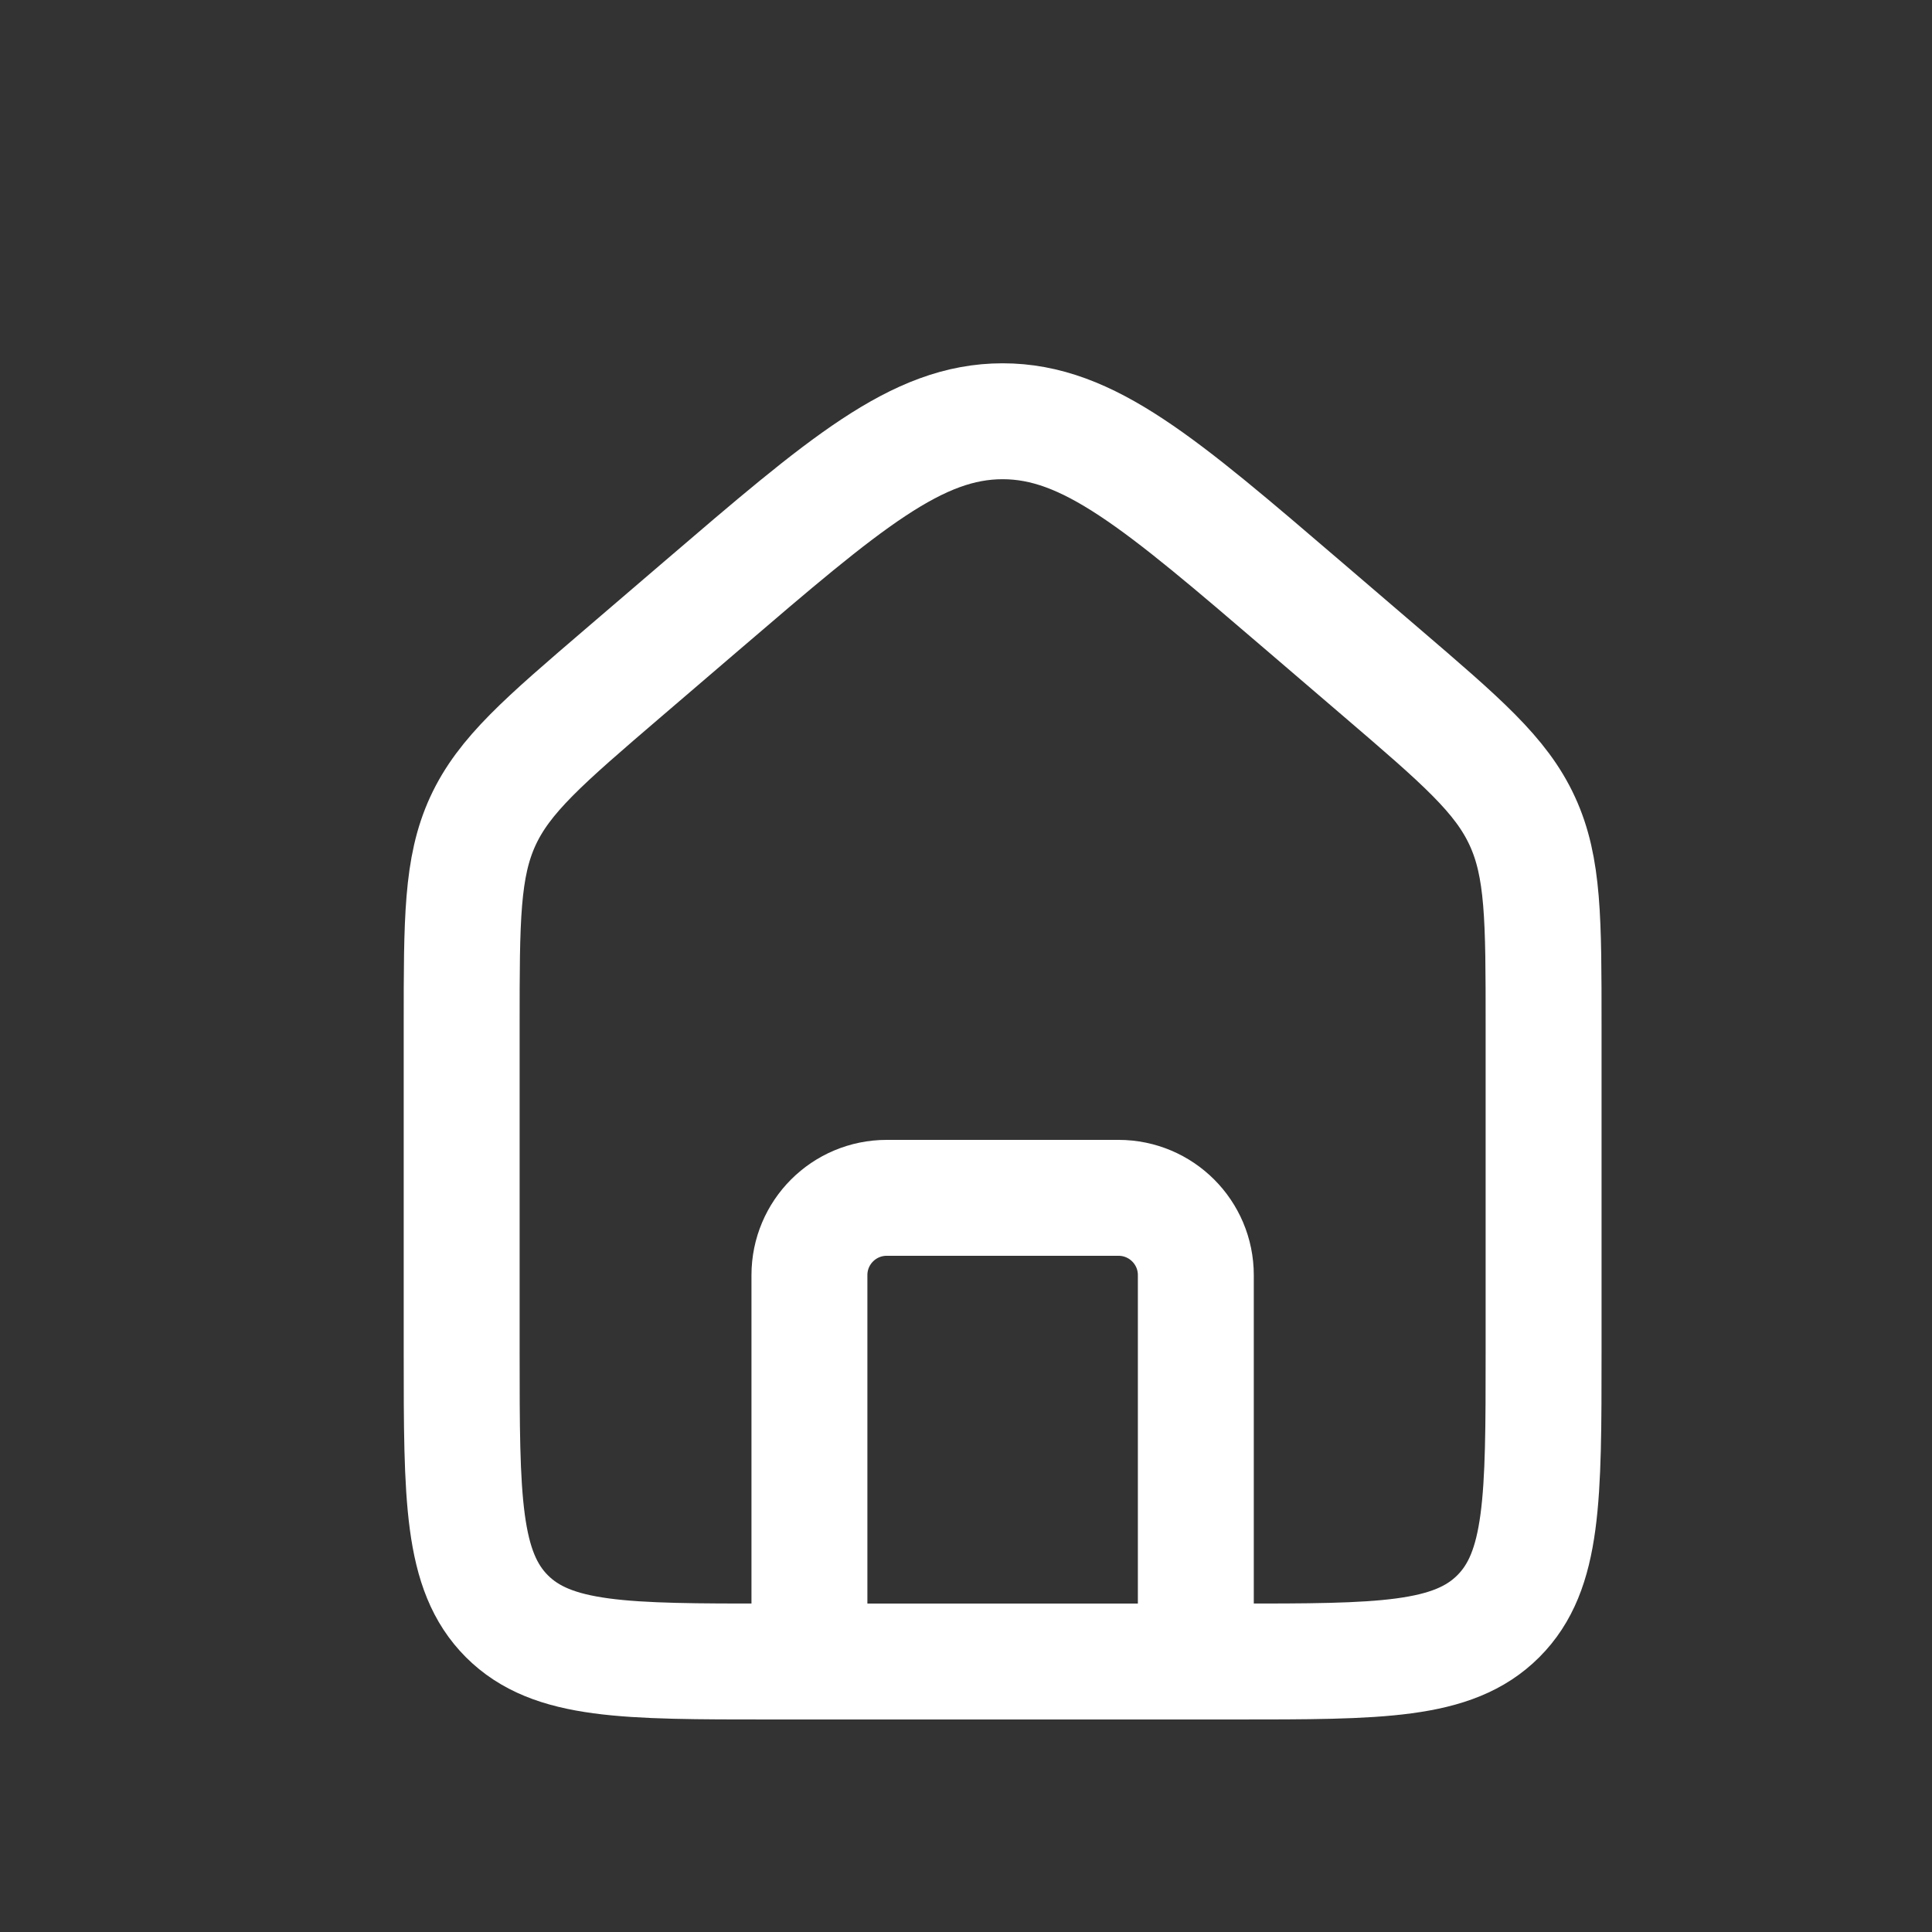
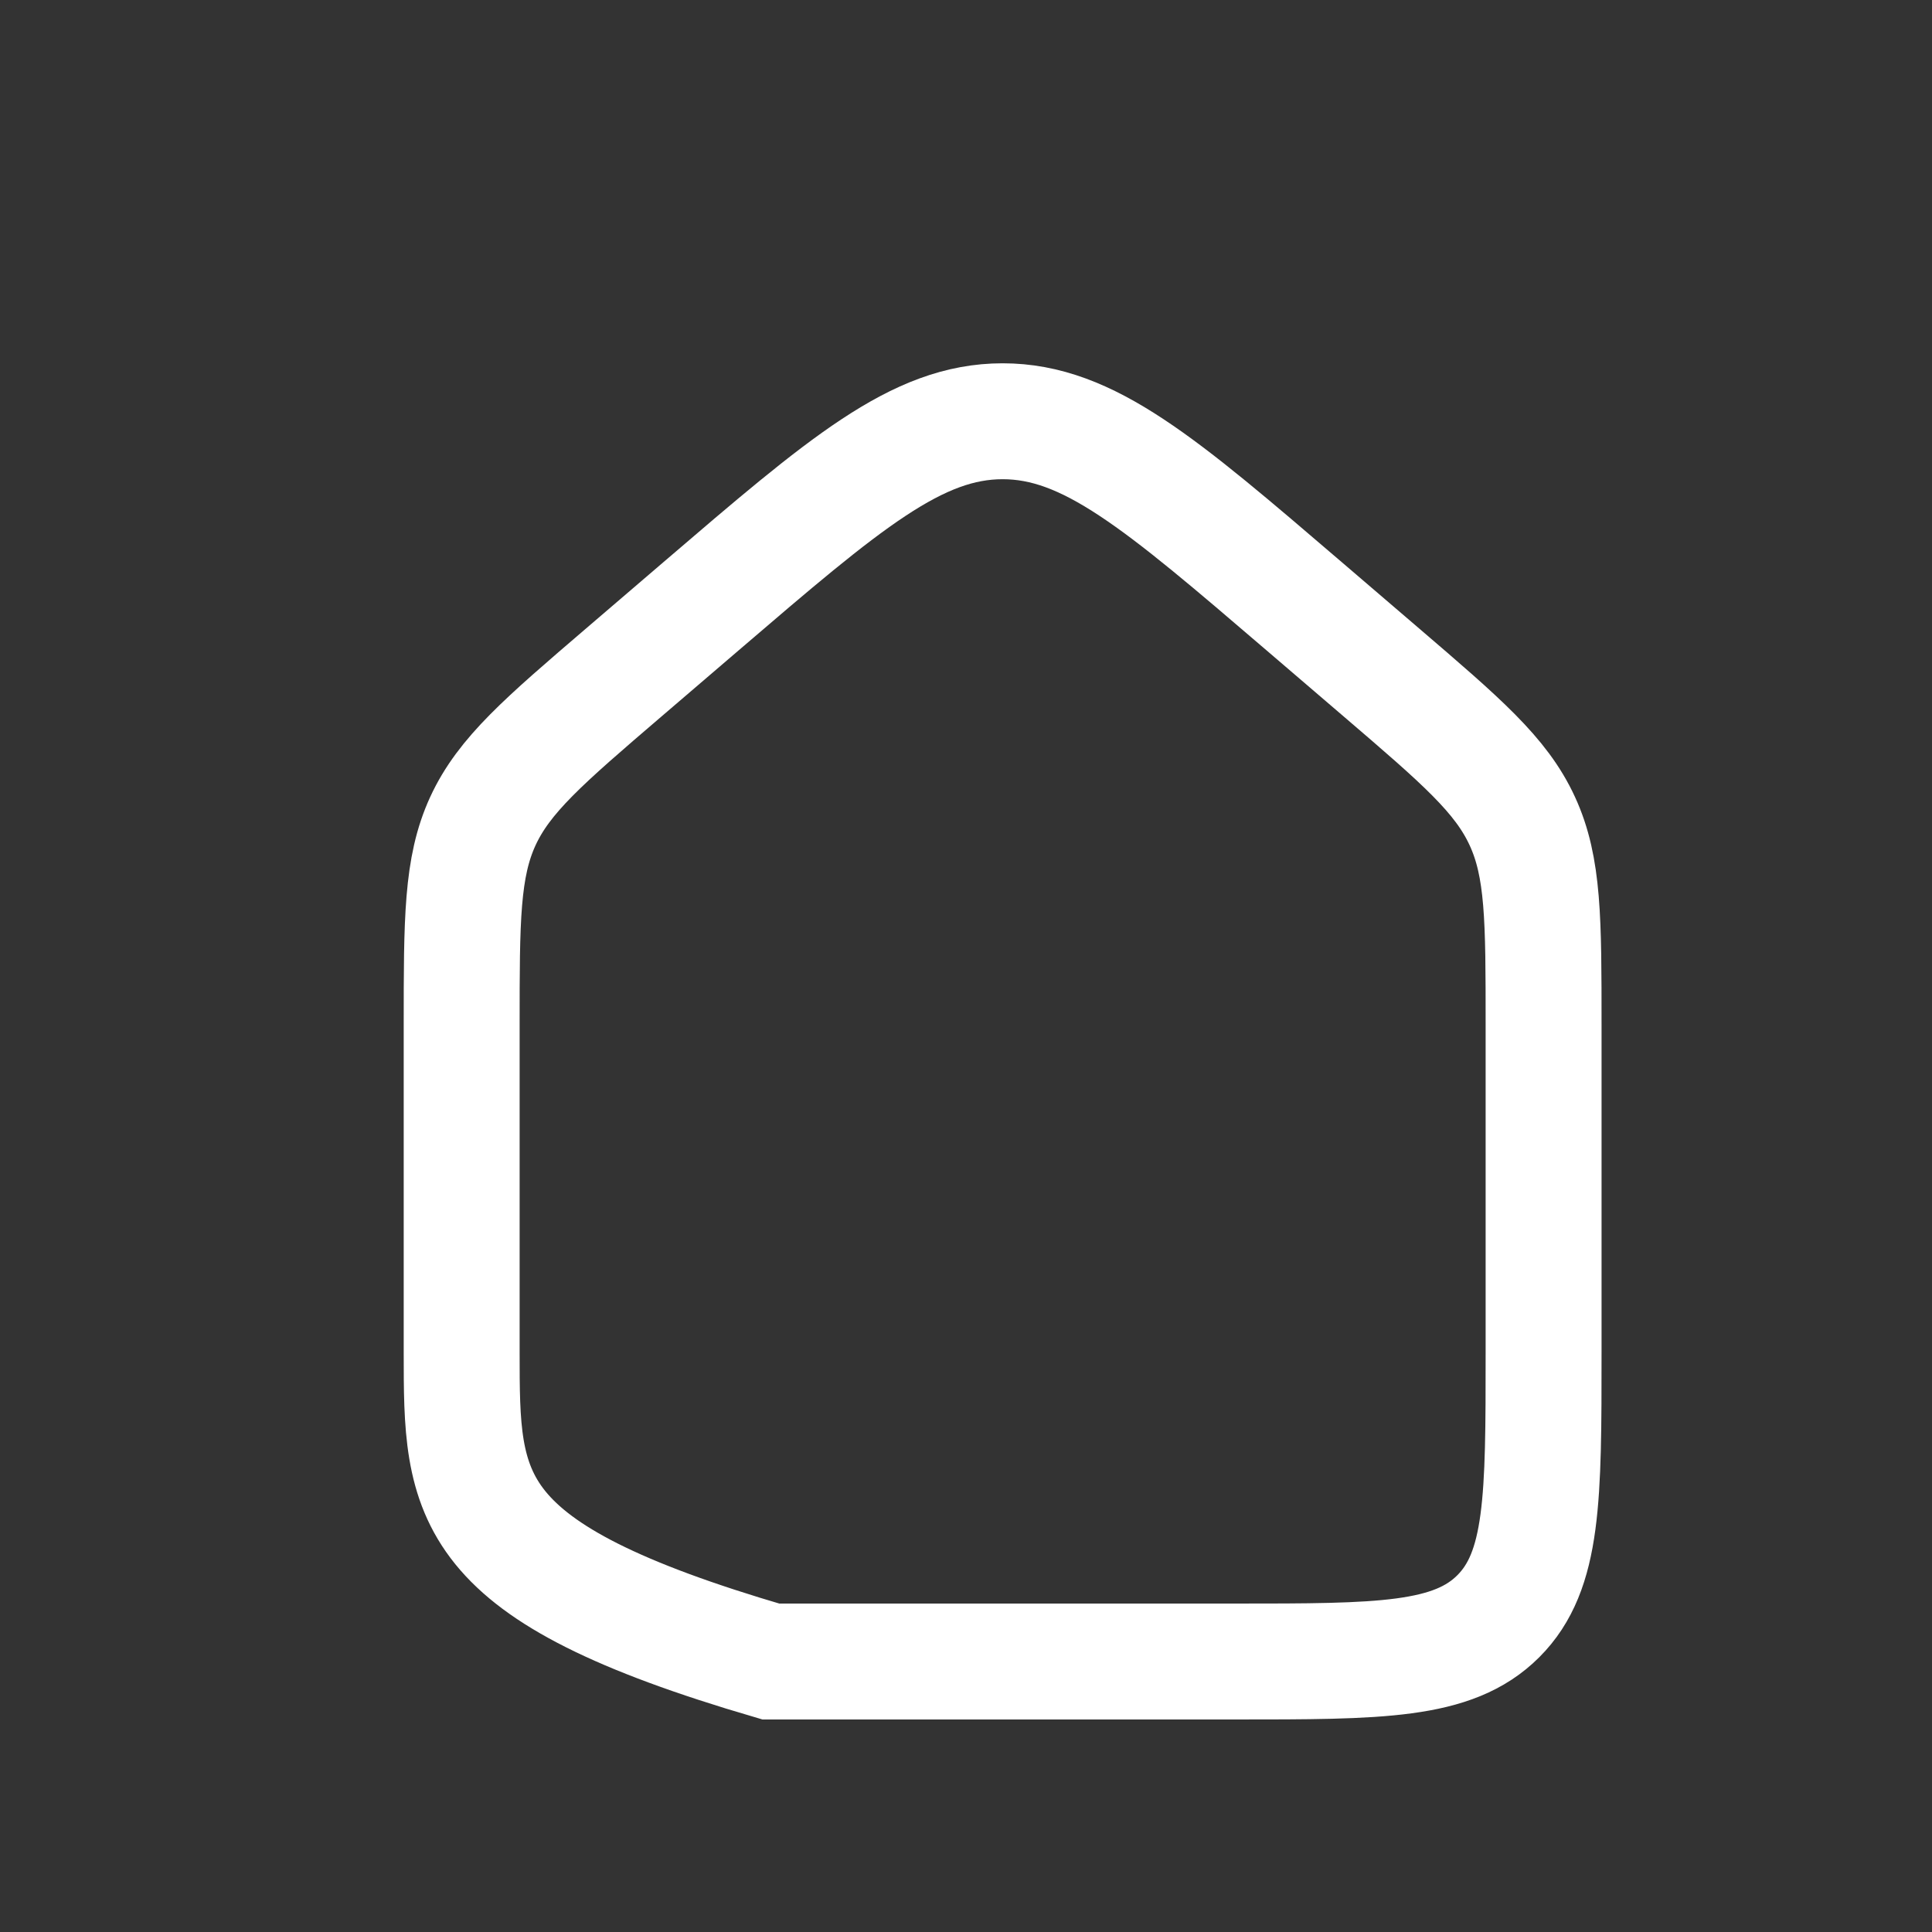
<svg xmlns="http://www.w3.org/2000/svg" width="25" height="25" viewBox="0 0 25 25" fill="none">
  <rect x="0" y="0" width="25" height="25" fill="#333333" stroke="none" />
-   <path d="M5.974 13.259C5.974 11.902 5.974 11.223 6.248 10.626C6.523 10.029 7.038 9.588 8.069 8.704L9.069 7.847C10.932 6.25 11.864 5.451 12.974 5.451C14.083 5.451 15.015 6.25 16.878 7.847L17.878 8.704C18.909 9.588 19.425 10.029 19.699 10.626C19.974 11.223 19.974 11.902 19.974 13.259V17.5C19.974 19.386 19.974 20.328 19.388 20.914C18.802 21.5 17.859 21.5 15.974 21.5H9.974C8.088 21.5 7.145 21.5 6.559 20.914C5.974 20.328 5.974 19.386 5.974 17.5V13.259Z" stroke="white" stroke-width="1.5" />
-   <path d="M15.474 21.5V16.5C15.474 15.948 15.026 15.5 14.474 15.5H11.474C10.921 15.5 10.474 15.948 10.474 16.5V21.5" stroke="white" stroke-width="1.5" stroke-linecap="round" stroke-linejoin="round" />
+   <path d="M5.974 13.259C5.974 11.902 5.974 11.223 6.248 10.626C6.523 10.029 7.038 9.588 8.069 8.704L9.069 7.847C10.932 6.25 11.864 5.451 12.974 5.451C14.083 5.451 15.015 6.25 16.878 7.847L17.878 8.704C18.909 9.588 19.425 10.029 19.699 10.626C19.974 11.223 19.974 11.902 19.974 13.259V17.5C19.974 19.386 19.974 20.328 19.388 20.914C18.802 21.5 17.859 21.5 15.974 21.5H9.974C5.974 20.328 5.974 19.386 5.974 17.5V13.259Z" stroke="white" stroke-width="1.5" />
</svg>